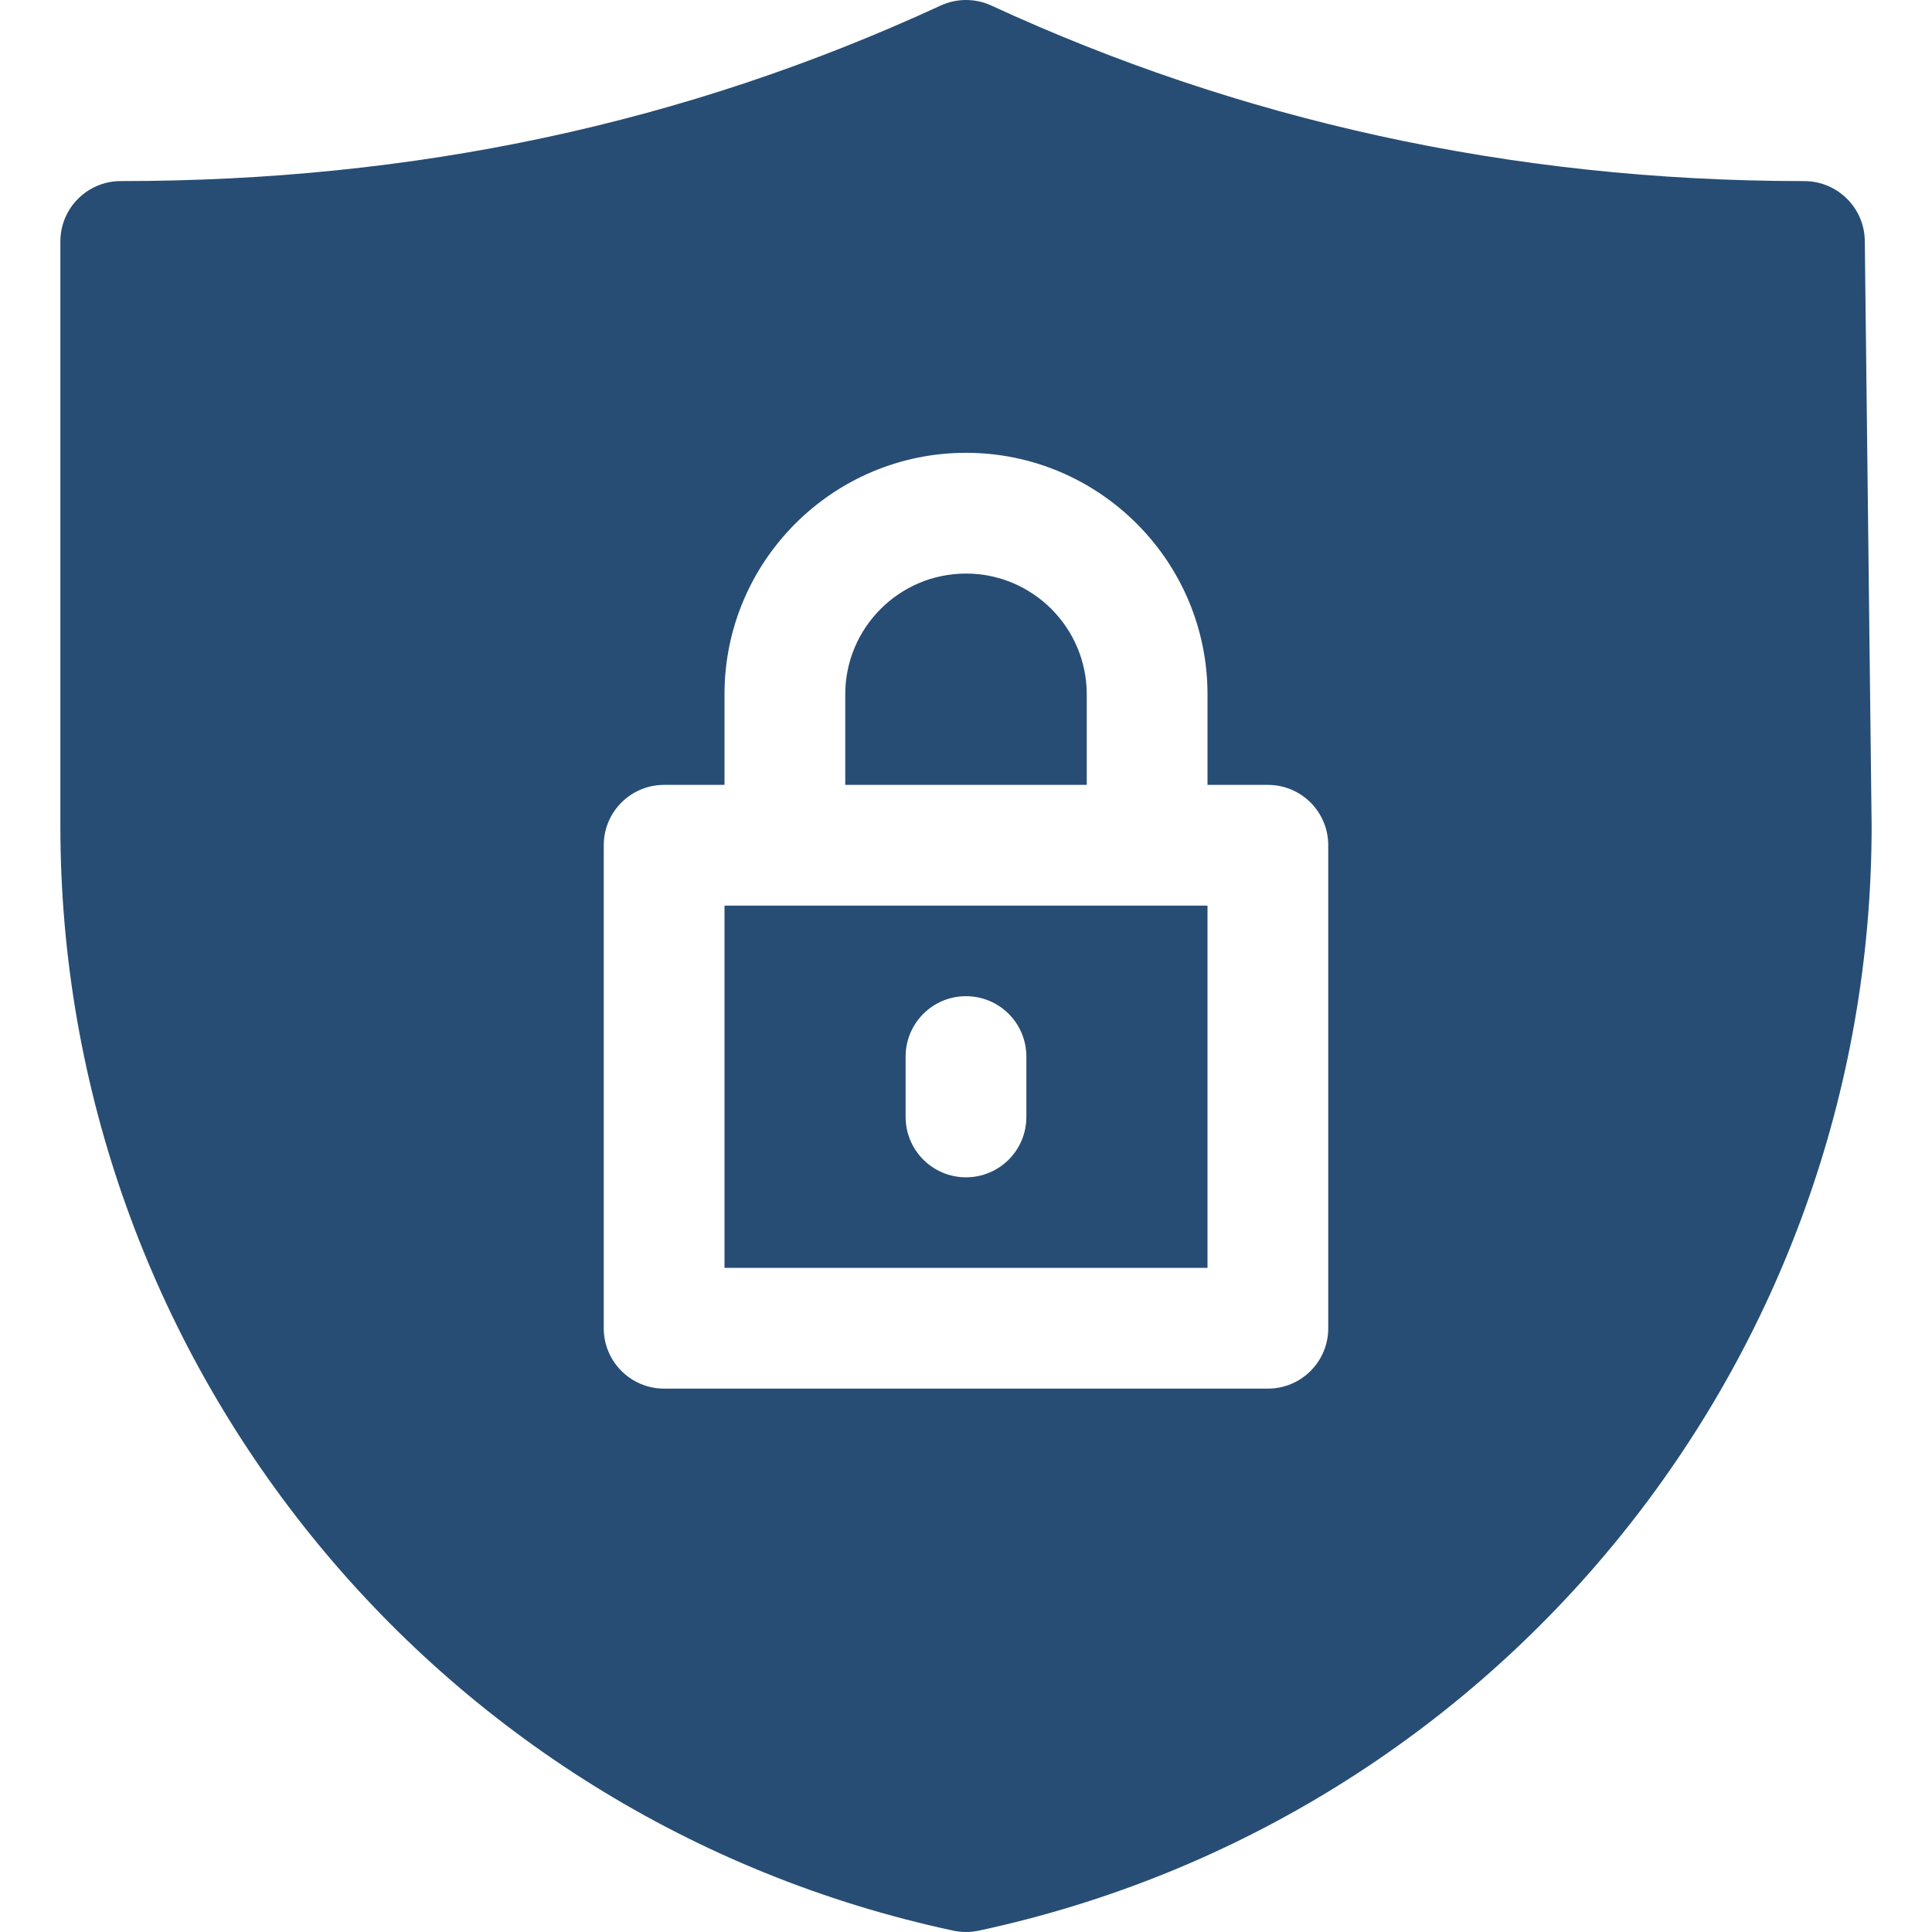
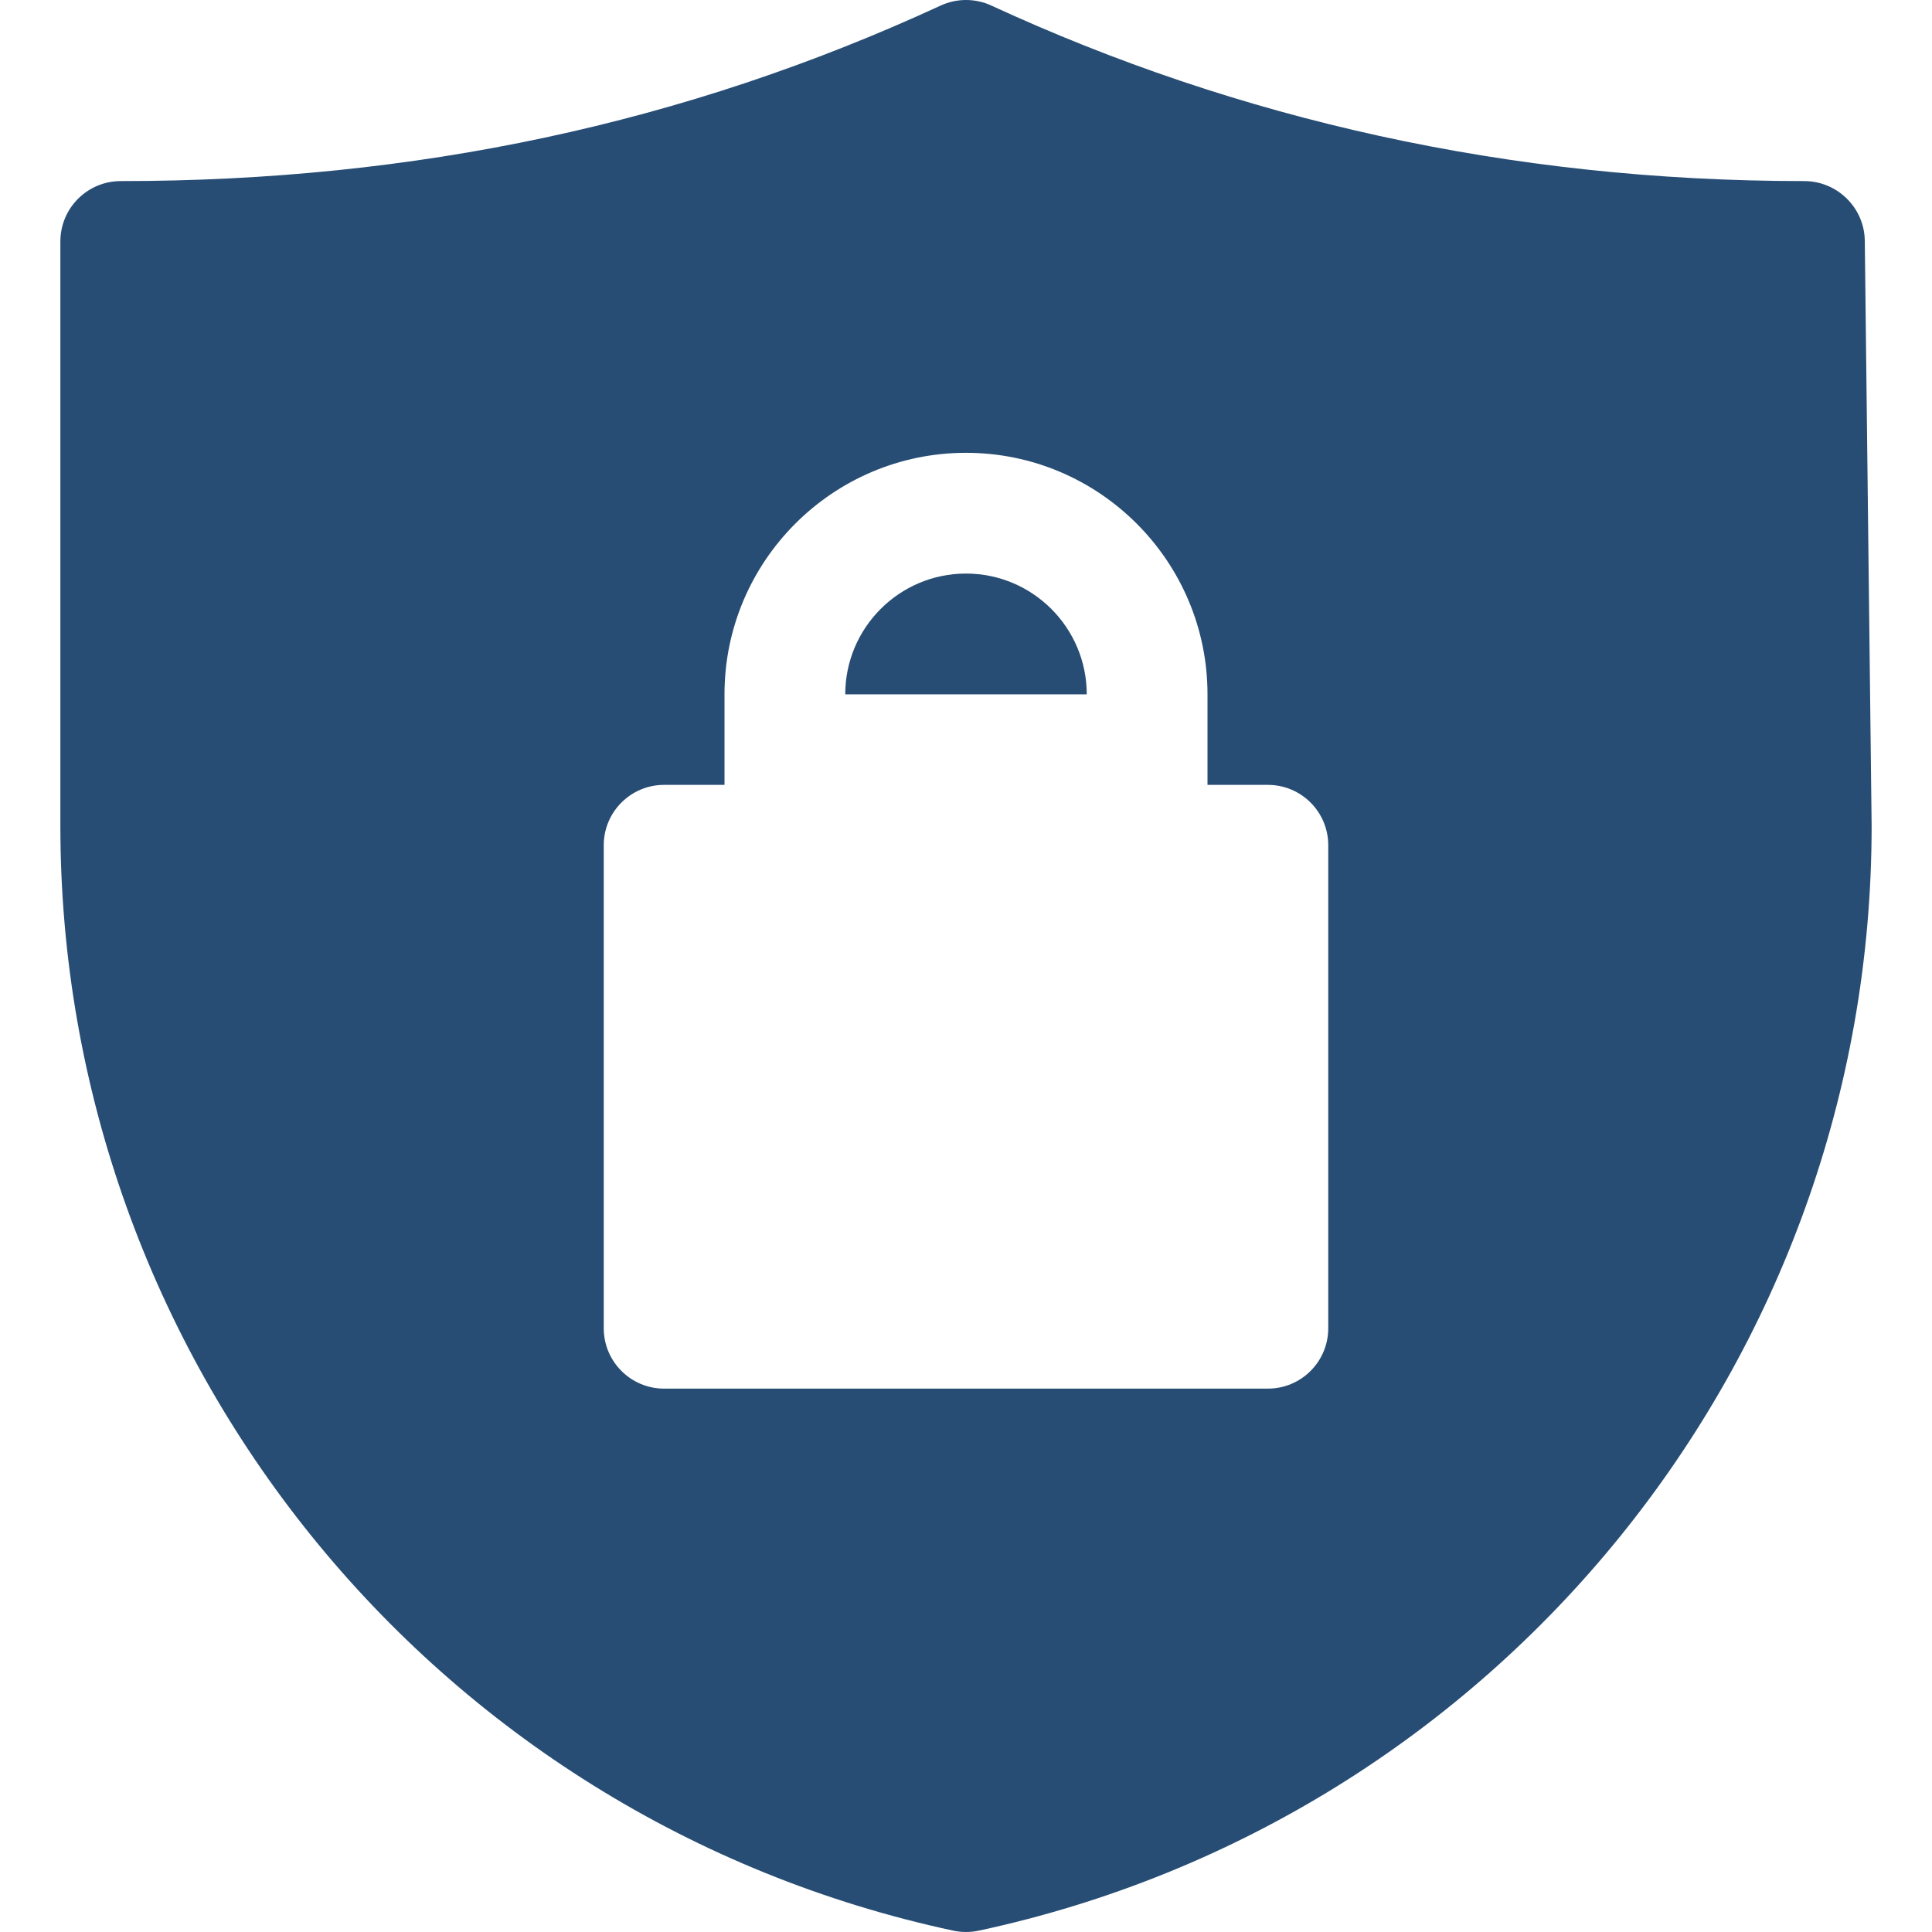
<svg xmlns="http://www.w3.org/2000/svg" width="512" height="512" x="0" y="0" viewBox="0 0 512 512" style="enable-background:new 0 0 512 512" xml:space="preserve" class="">
  <g>
    <path d="m494.19 63.81c-.104-8.753-7.291-15.82-16.05-15.82-78.248 0-150.207-16.416-215.43-46.52-4.26-1.96-9.16-1.96-13.42 0-67.825 31.315-139.456 46.52-217.29 46.52-8.84 0-16 7.16-16 16v154.93c0 140.336 97.955 263.001 236.65 292.73 2.212.463 4.453.47 6.7 0 137.49-29.471 236.65-151.175 236.65-292.73 0-.295.084 7.049-1.81-155.11zm-142.19 288.19c0 8.84-7.16 16-16 16h-160c-8.84 0-16-7.16-16-16v-128c0-8.84 7.16-16 16-16h16v-24c0-35.29 28.71-64 64-64s64 28.71 64 64v24h16c8.84 0 16 7.16 16 16z" fill="#274d74" data-original="#000000" style="" class="" />
-     <path d="m192 336h128v-96h-128zm48-56c0-8.84 7.16-16 16-16s16 7.16 16 16v16c0 8.84-7.16 16-16 16s-16-7.16-16-16z" fill="#274d74" data-original="#000000" style="" class="" />
-     <path d="m288 184c0-17.65-14.35-32-32-32s-32 14.35-32 32v24h64z" fill="#274d74" data-original="#000000" style="" class="" />
+     <path d="m288 184c0-17.65-14.35-32-32-32s-32 14.35-32 32h64z" fill="#274d74" data-original="#000000" style="" class="" />
  </g>
</svg>